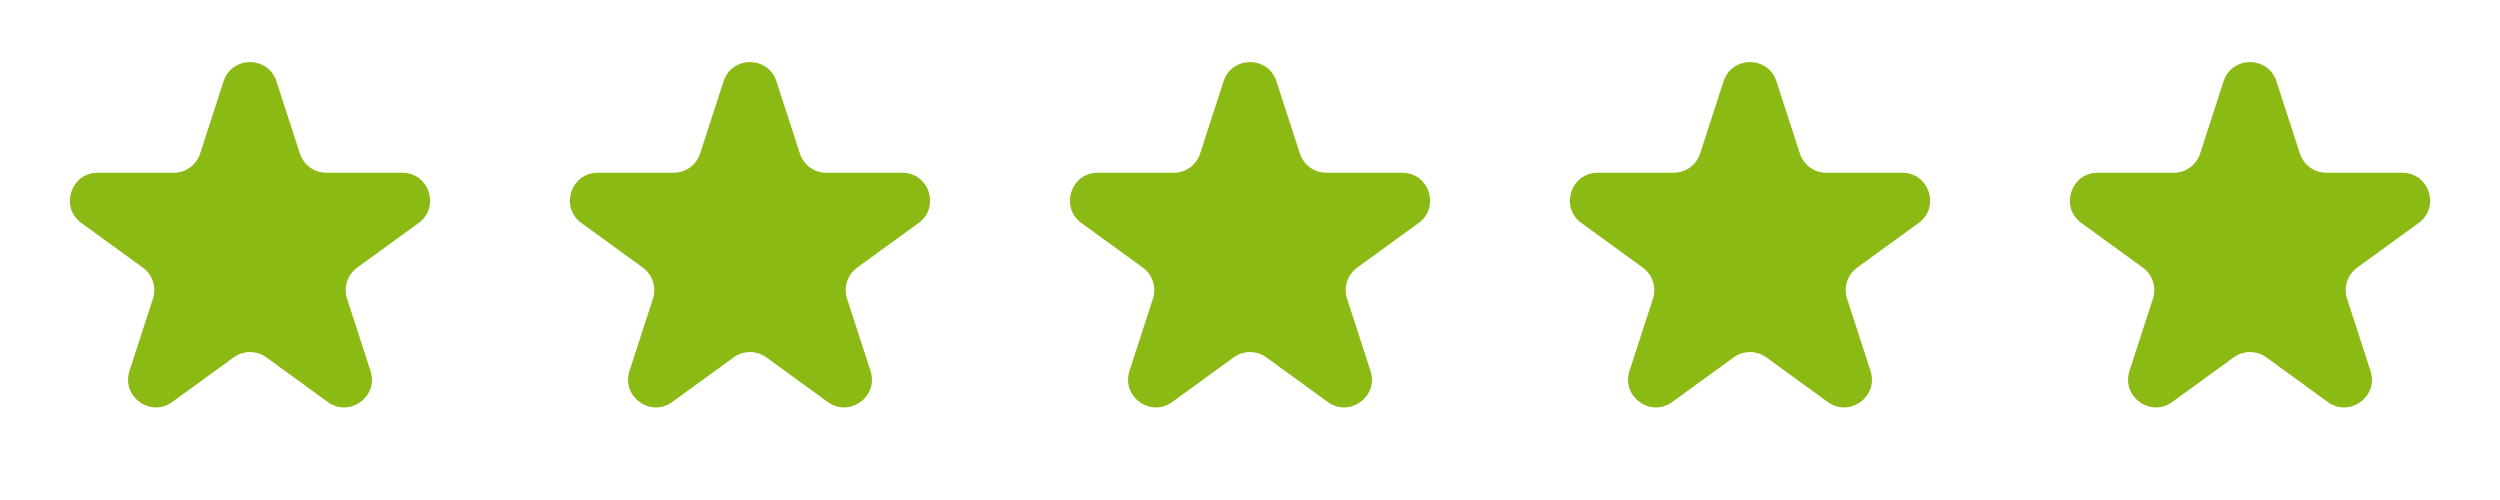
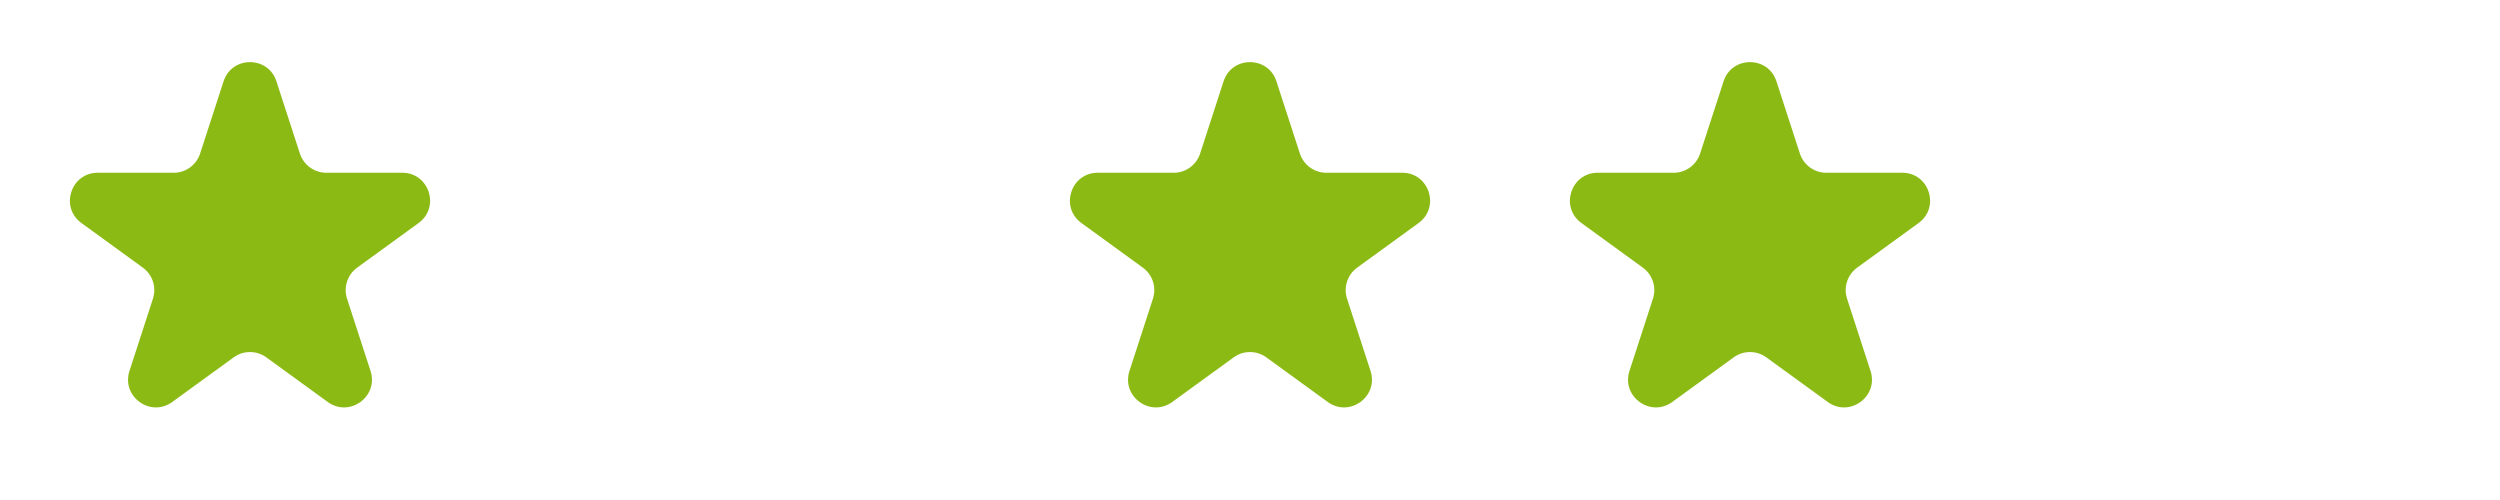
<svg xmlns="http://www.w3.org/2000/svg" width="90" height="18" viewBox="0 0 90 18" fill="none">
  <path d="M8.049 2.927C8.348 2.006 9.652 2.006 9.951 2.927L10.796 5.528C10.93 5.94 11.314 6.219 11.747 6.219H14.482C15.45 6.219 15.853 7.458 15.07 8.028L12.857 9.635C12.507 9.89 12.36 10.341 12.494 10.753L13.339 13.354C13.638 14.275 12.584 15.041 11.8 14.472L9.588 12.865C9.237 12.61 8.763 12.61 8.412 12.865L6.2 14.472C5.416 15.041 4.362 14.275 4.661 13.354L5.506 10.753C5.64 10.341 5.493 9.89 5.143 9.635L2.93 8.028C2.147 7.458 2.549 6.219 3.518 6.219H6.253C6.686 6.219 7.07 5.94 7.204 5.528L8.049 2.927Z" fill="#8BBA14" />
-   <path d="M26.049 2.927C26.348 2.006 27.652 2.006 27.951 2.927L28.796 5.528C28.93 5.94 29.314 6.219 29.747 6.219H32.482C33.45 6.219 33.853 7.458 33.07 8.028L30.857 9.635C30.507 9.89 30.36 10.341 30.494 10.753L31.339 13.354C31.638 14.275 30.584 15.041 29.8 14.472L27.588 12.865C27.237 12.61 26.763 12.61 26.412 12.865L24.2 14.472C23.416 15.041 22.362 14.275 22.661 13.354L23.506 10.753C23.64 10.341 23.493 9.89 23.143 9.635L20.93 8.028C20.147 7.458 20.549 6.219 21.518 6.219H24.253C24.686 6.219 25.07 5.94 25.204 5.528L26.049 2.927Z" fill="#8BBA14" />
  <path d="M44.049 2.927C44.348 2.006 45.652 2.006 45.951 2.927L46.796 5.528C46.93 5.94 47.314 6.219 47.747 6.219H50.482C51.45 6.219 51.853 7.458 51.07 8.028L48.857 9.635C48.507 9.89 48.36 10.341 48.494 10.753L49.339 13.354C49.638 14.275 48.584 15.041 47.8 14.472L45.588 12.865C45.237 12.61 44.763 12.61 44.412 12.865L42.2 14.472C41.416 15.041 40.362 14.275 40.661 13.354L41.506 10.753C41.64 10.341 41.493 9.89 41.143 9.635L38.93 8.028C38.147 7.458 38.55 6.219 39.518 6.219H42.253C42.686 6.219 43.07 5.94 43.204 5.528L44.049 2.927Z" fill="#8BBA14" />
  <path d="M62.049 2.927C62.348 2.006 63.652 2.006 63.951 2.927L64.796 5.528C64.93 5.94 65.314 6.219 65.747 6.219H68.482C69.451 6.219 69.853 7.458 69.07 8.028L66.857 9.635C66.507 9.89 66.36 10.341 66.494 10.753L67.339 13.354C67.638 14.275 66.584 15.041 65.8 14.472L63.588 12.865C63.237 12.61 62.763 12.61 62.412 12.865L60.2 14.472C59.416 15.041 58.362 14.275 58.661 13.354L59.506 10.753C59.64 10.341 59.493 9.89 59.143 9.635L56.93 8.028C56.147 7.458 56.55 6.219 57.518 6.219H60.253C60.686 6.219 61.07 5.94 61.204 5.528L62.049 2.927Z" fill="#8BBA14" />
-   <path d="M80.049 2.927C80.348 2.006 81.652 2.006 81.951 2.927L82.796 5.528C82.93 5.94 83.314 6.219 83.747 6.219H86.482C87.451 6.219 87.853 7.458 87.07 8.028L84.857 9.635C84.507 9.89 84.36 10.341 84.494 10.753L85.339 13.354C85.638 14.275 84.584 15.041 83.8 14.472L81.588 12.865C81.237 12.61 80.763 12.61 80.412 12.865L78.2 14.472C77.416 15.041 76.362 14.275 76.661 13.354L77.506 10.753C77.64 10.341 77.493 9.89 77.143 9.635L74.93 8.028C74.147 7.458 74.549 6.219 75.518 6.219H78.253C78.686 6.219 79.07 5.94 79.204 5.528L80.049 2.927Z" fill="#8BBA14" />
</svg>